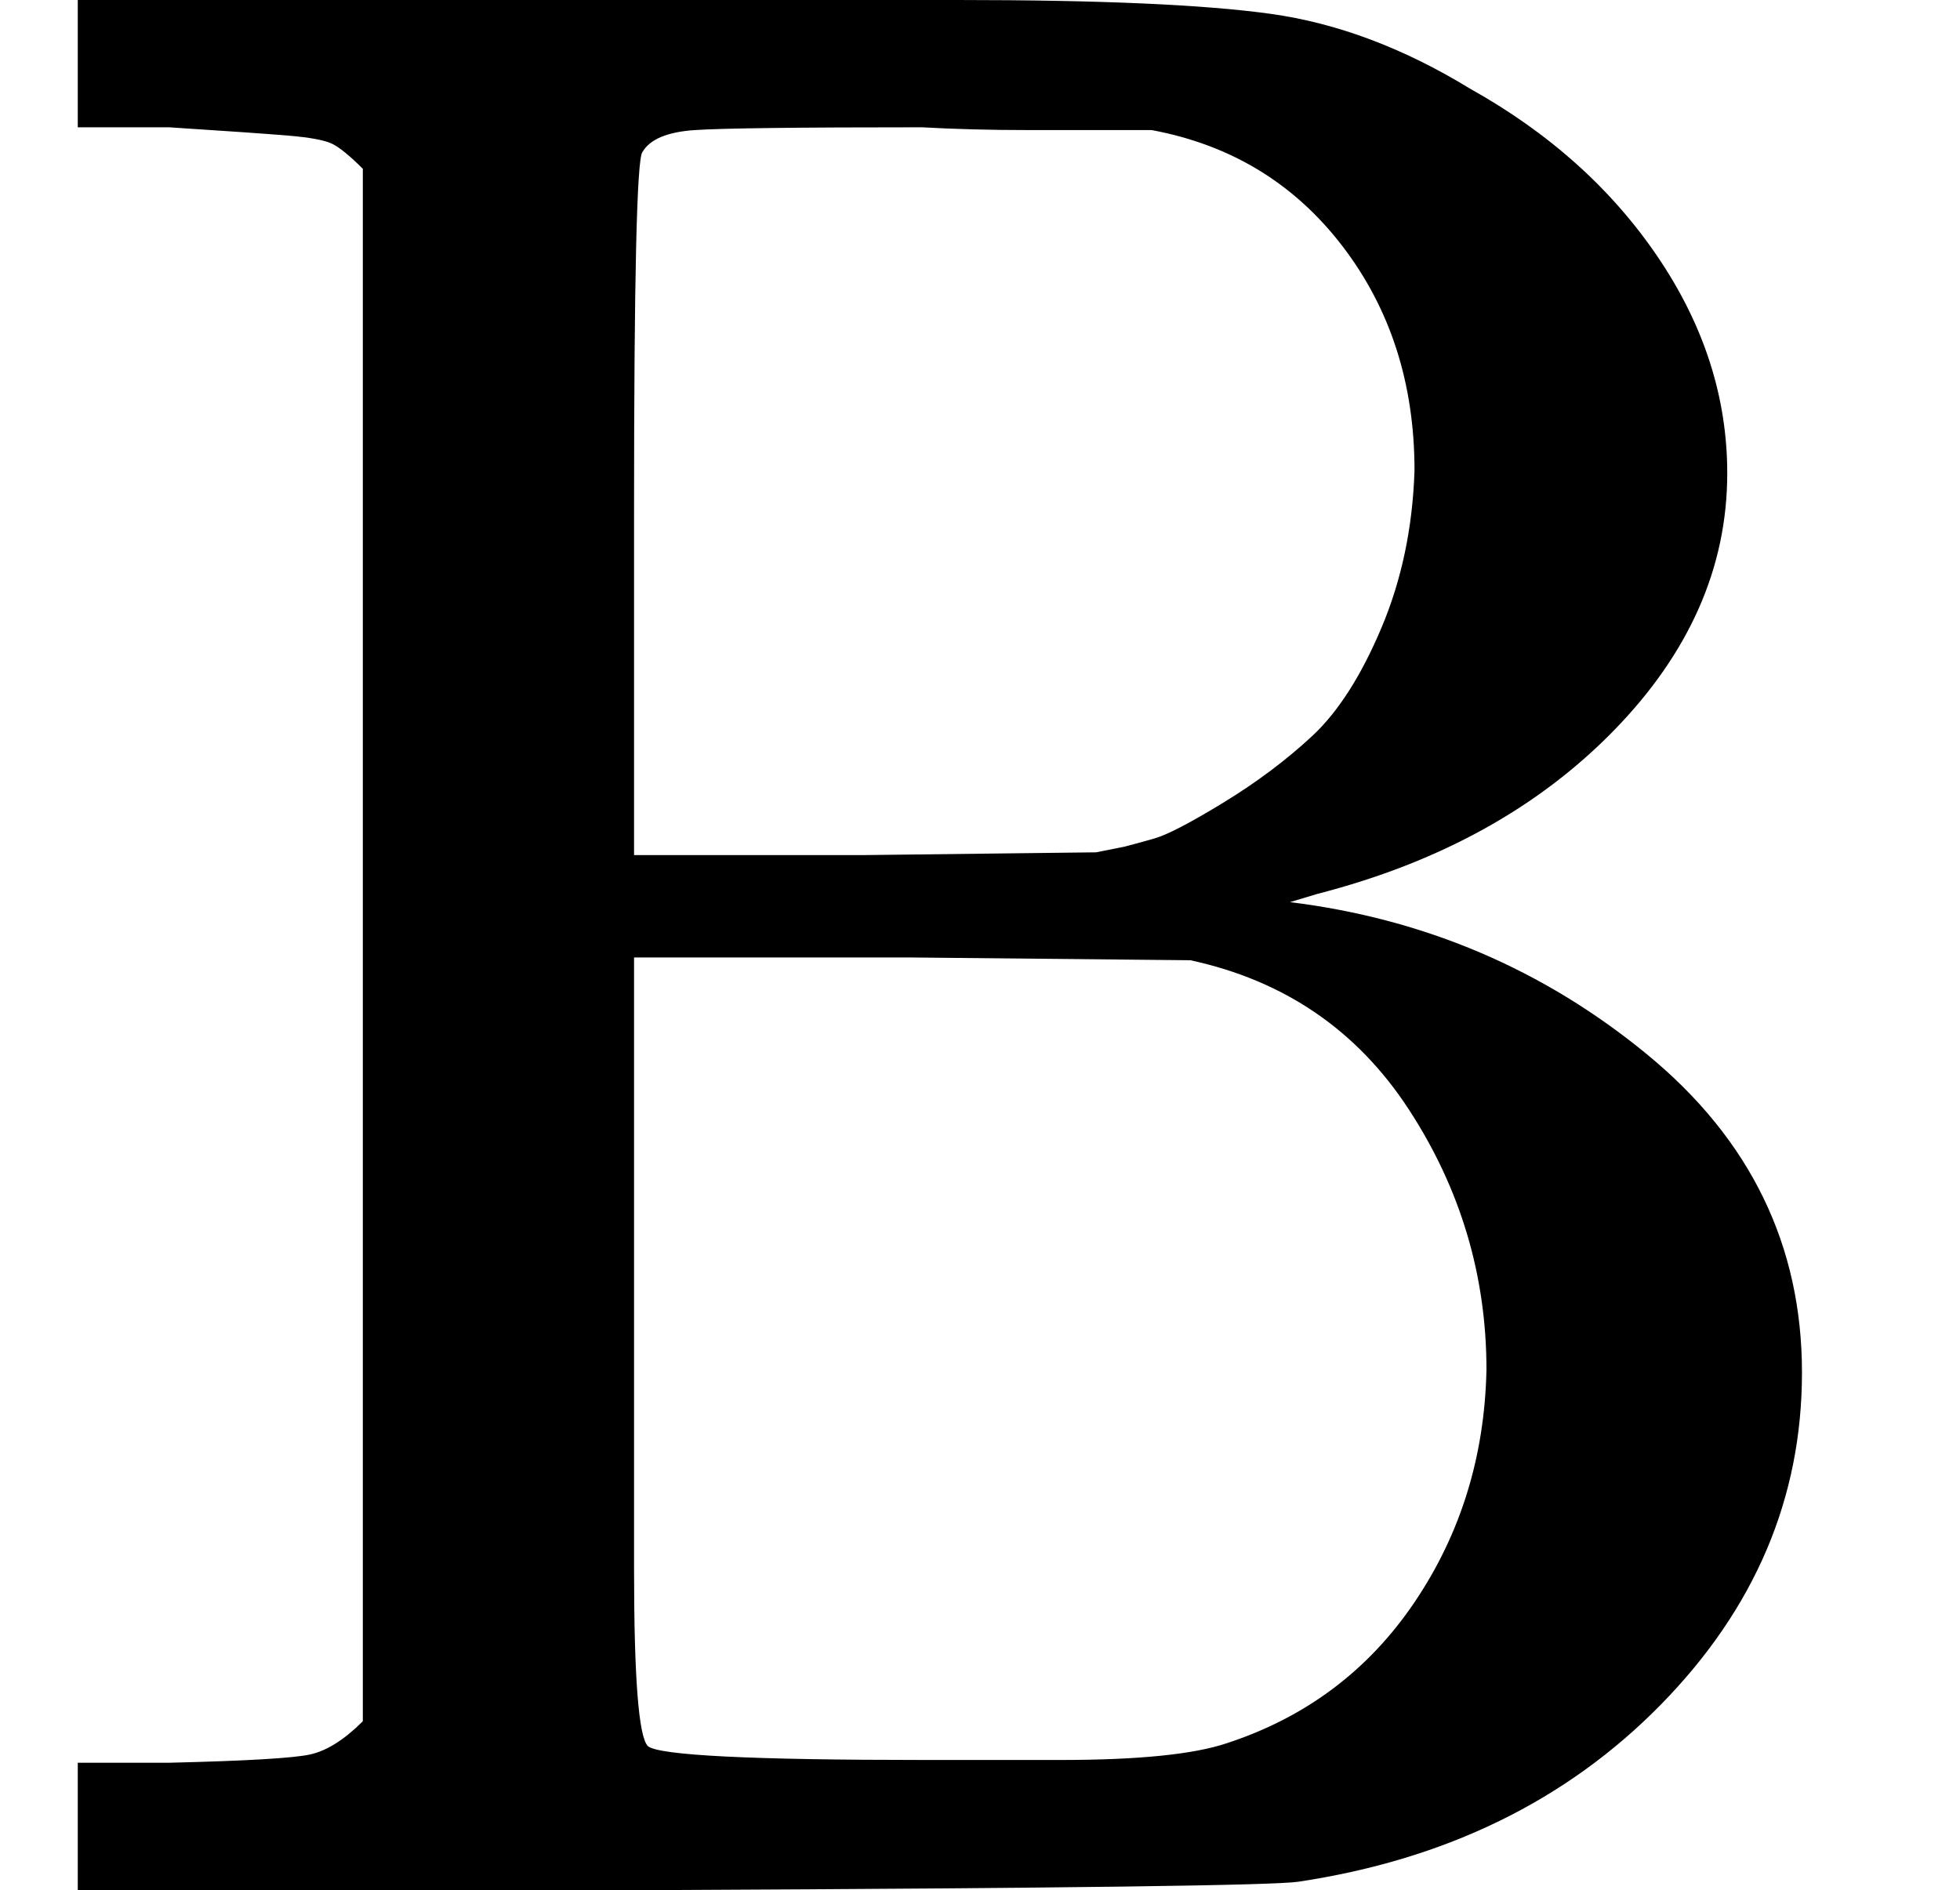
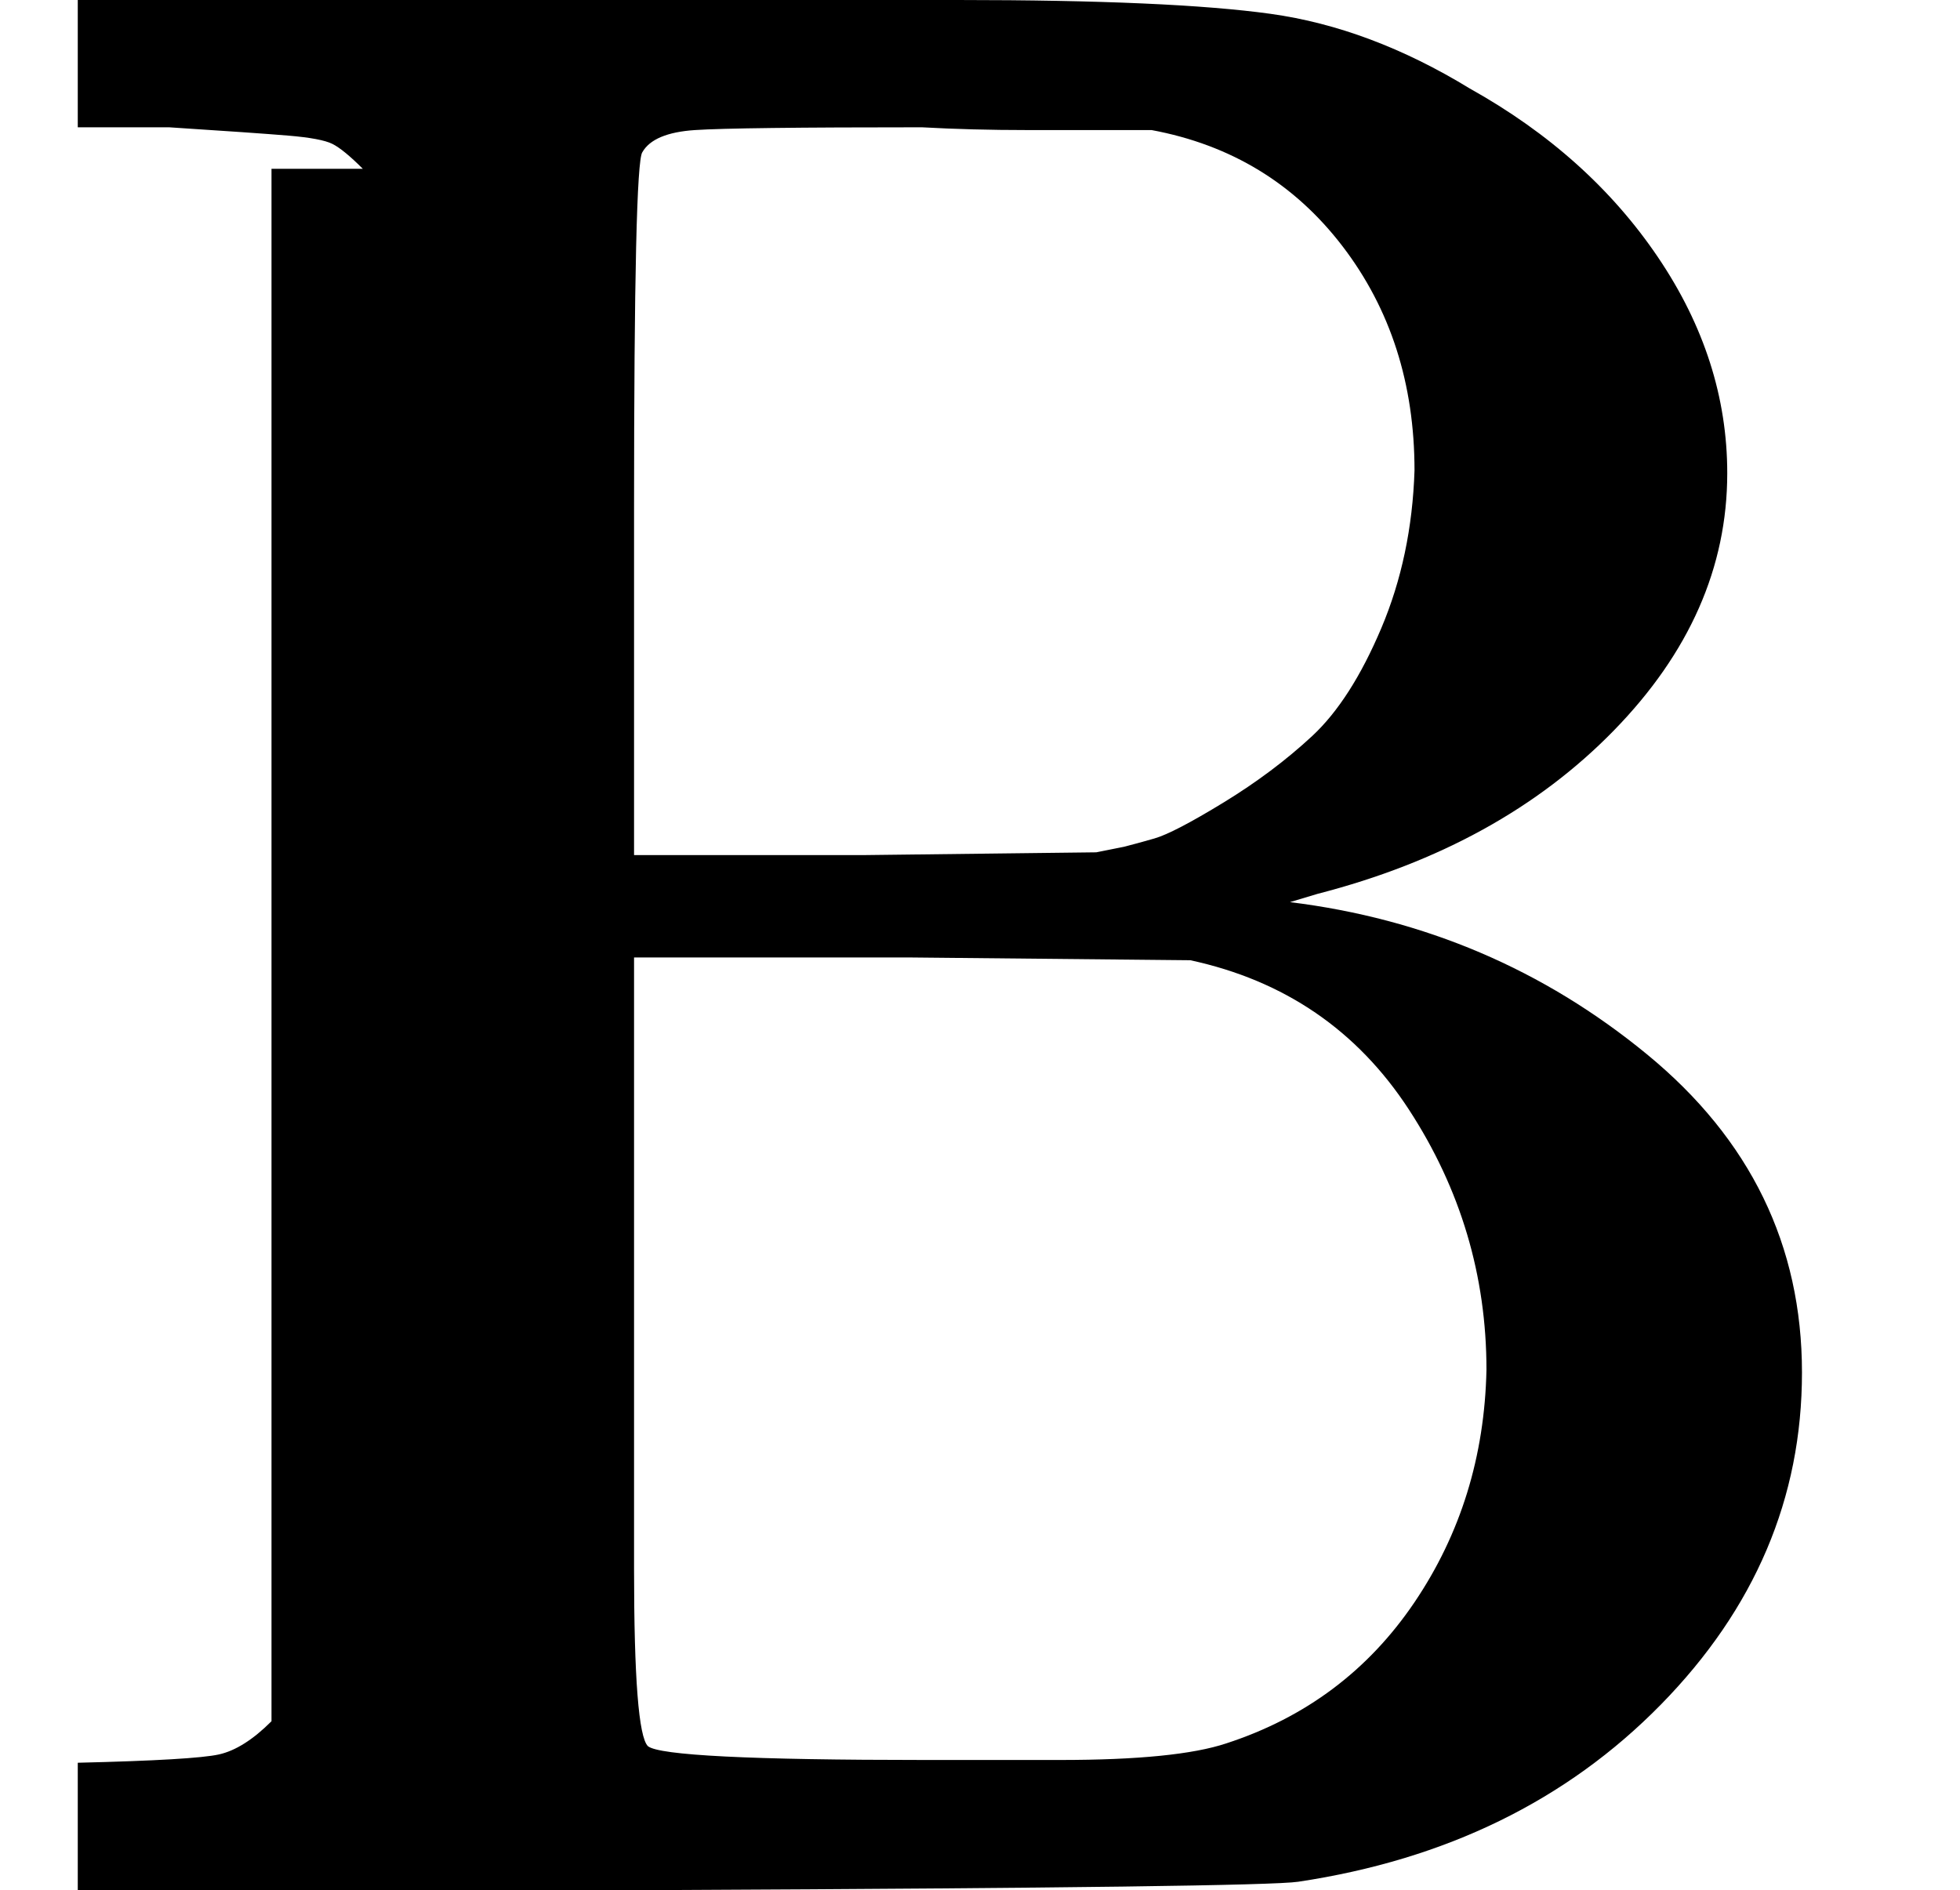
<svg xmlns="http://www.w3.org/2000/svg" style="vertical-align:0" width="1.602ex" height="1.545ex" viewBox="0 -683 708 683">
  <g data-mml-node="math" stroke="currentColor" fill="currentColor" stroke-width="0">
-     <path data-c="42" d="M131-622q-7-7-11-9t-16-3-43-3H28v-46h318q77 0 113 5t72 27q43 24 68 61t25 78q0 51-41 93t-107 59l-10 3q73 9 129 55t56 115q0 68-51 120T469-3q-13 2-227 3H28v-46h33q42-1 51-3t19-12v-561zm380 109q0-47-26-81t-69-42h-45q-20 0-38-1-67 0-82 1t-19 8q-3 4-3 129v125h83l84-1 10-2q4-1 11-3t25-13 32-24 25-39 12-57zm26 325q0-51-28-94t-79-54l-101-1H229v221q0 59 5 64 6 5 100 5h49q42 0 60-6 43-14 68-51t26-84z" stroke="none" data-mml-node="mi" />
+     <path data-c="42" d="M131-622q-7-7-11-9t-16-3-43-3H28v-46h318q77 0 113 5t72 27q43 24 68 61t25 78q0 51-41 93t-107 59l-10 3q73 9 129 55t56 115q0 68-51 120T469-3q-13 2-227 3H28v-46q42-1 51-3t19-12v-561zm380 109q0-47-26-81t-69-42h-45q-20 0-38-1-67 0-82 1t-19 8q-3 4-3 129v125h83l84-1 10-2q4-1 11-3t25-13 32-24 25-39 12-57zm26 325q0-51-28-94t-79-54l-101-1H229v221q0 59 5 64 6 5 100 5h49q42 0 60-6 43-14 68-51t26-84z" stroke="none" data-mml-node="mi" />
  </g>
</svg>